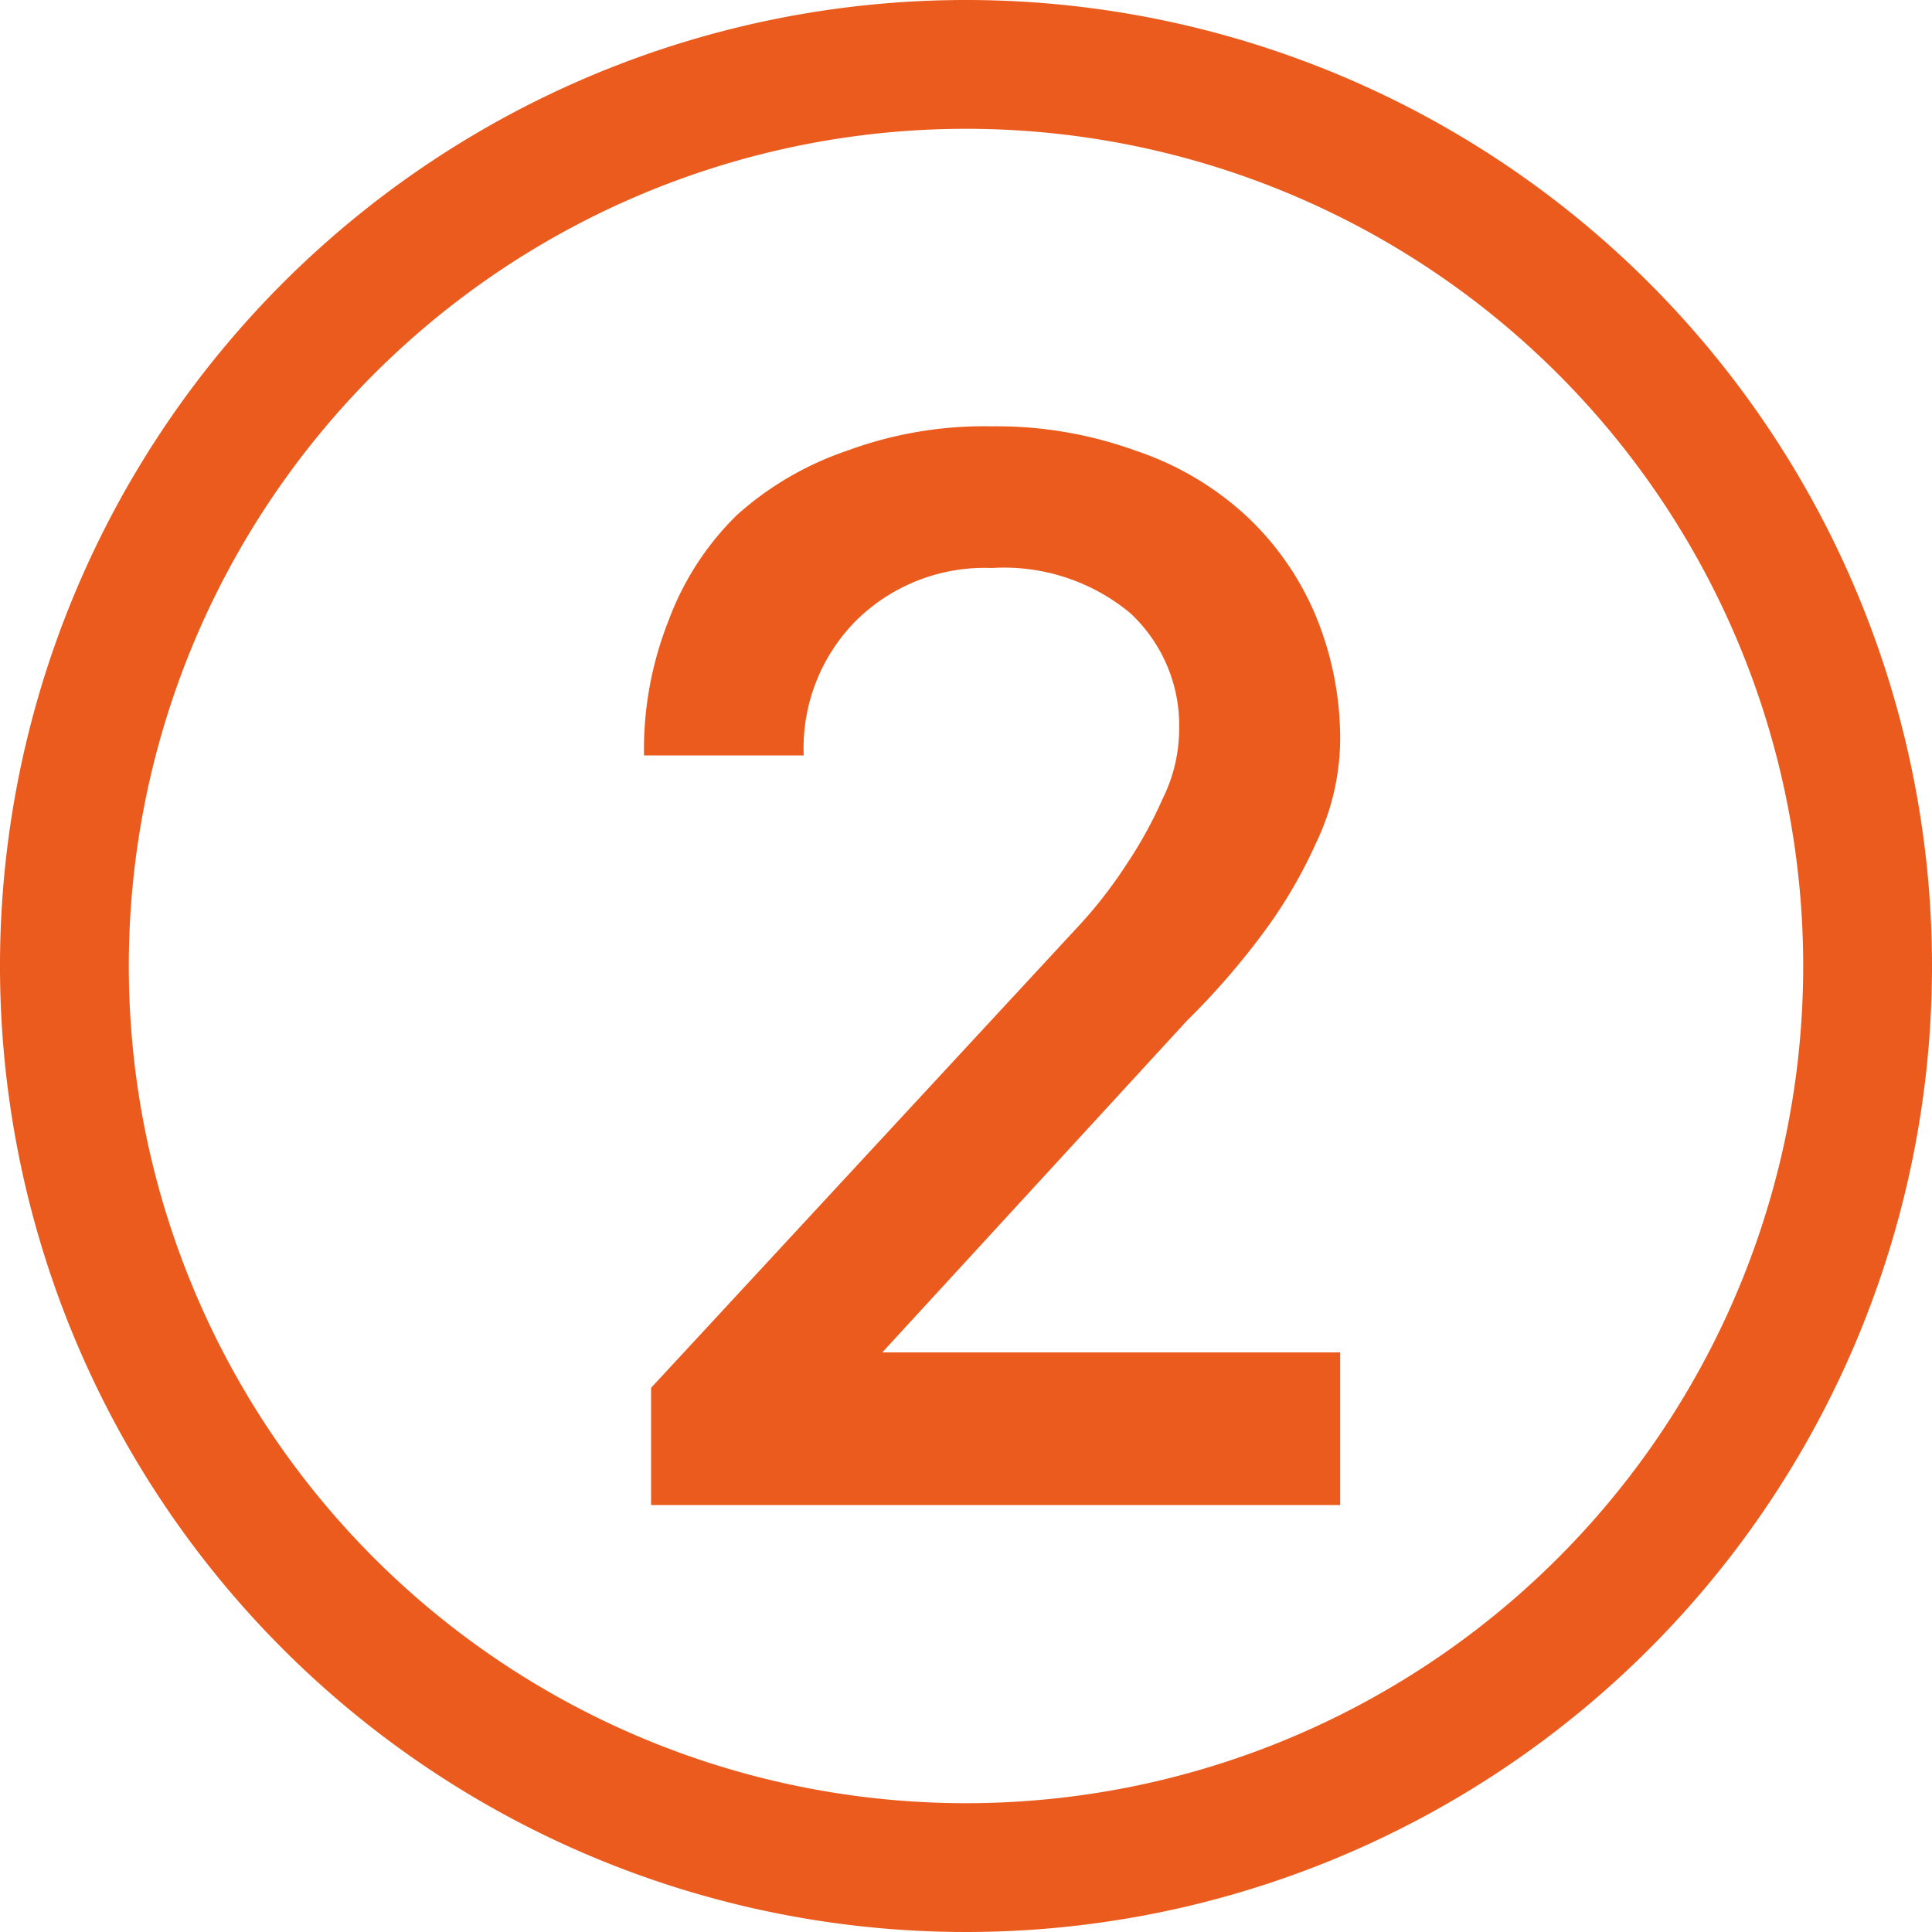
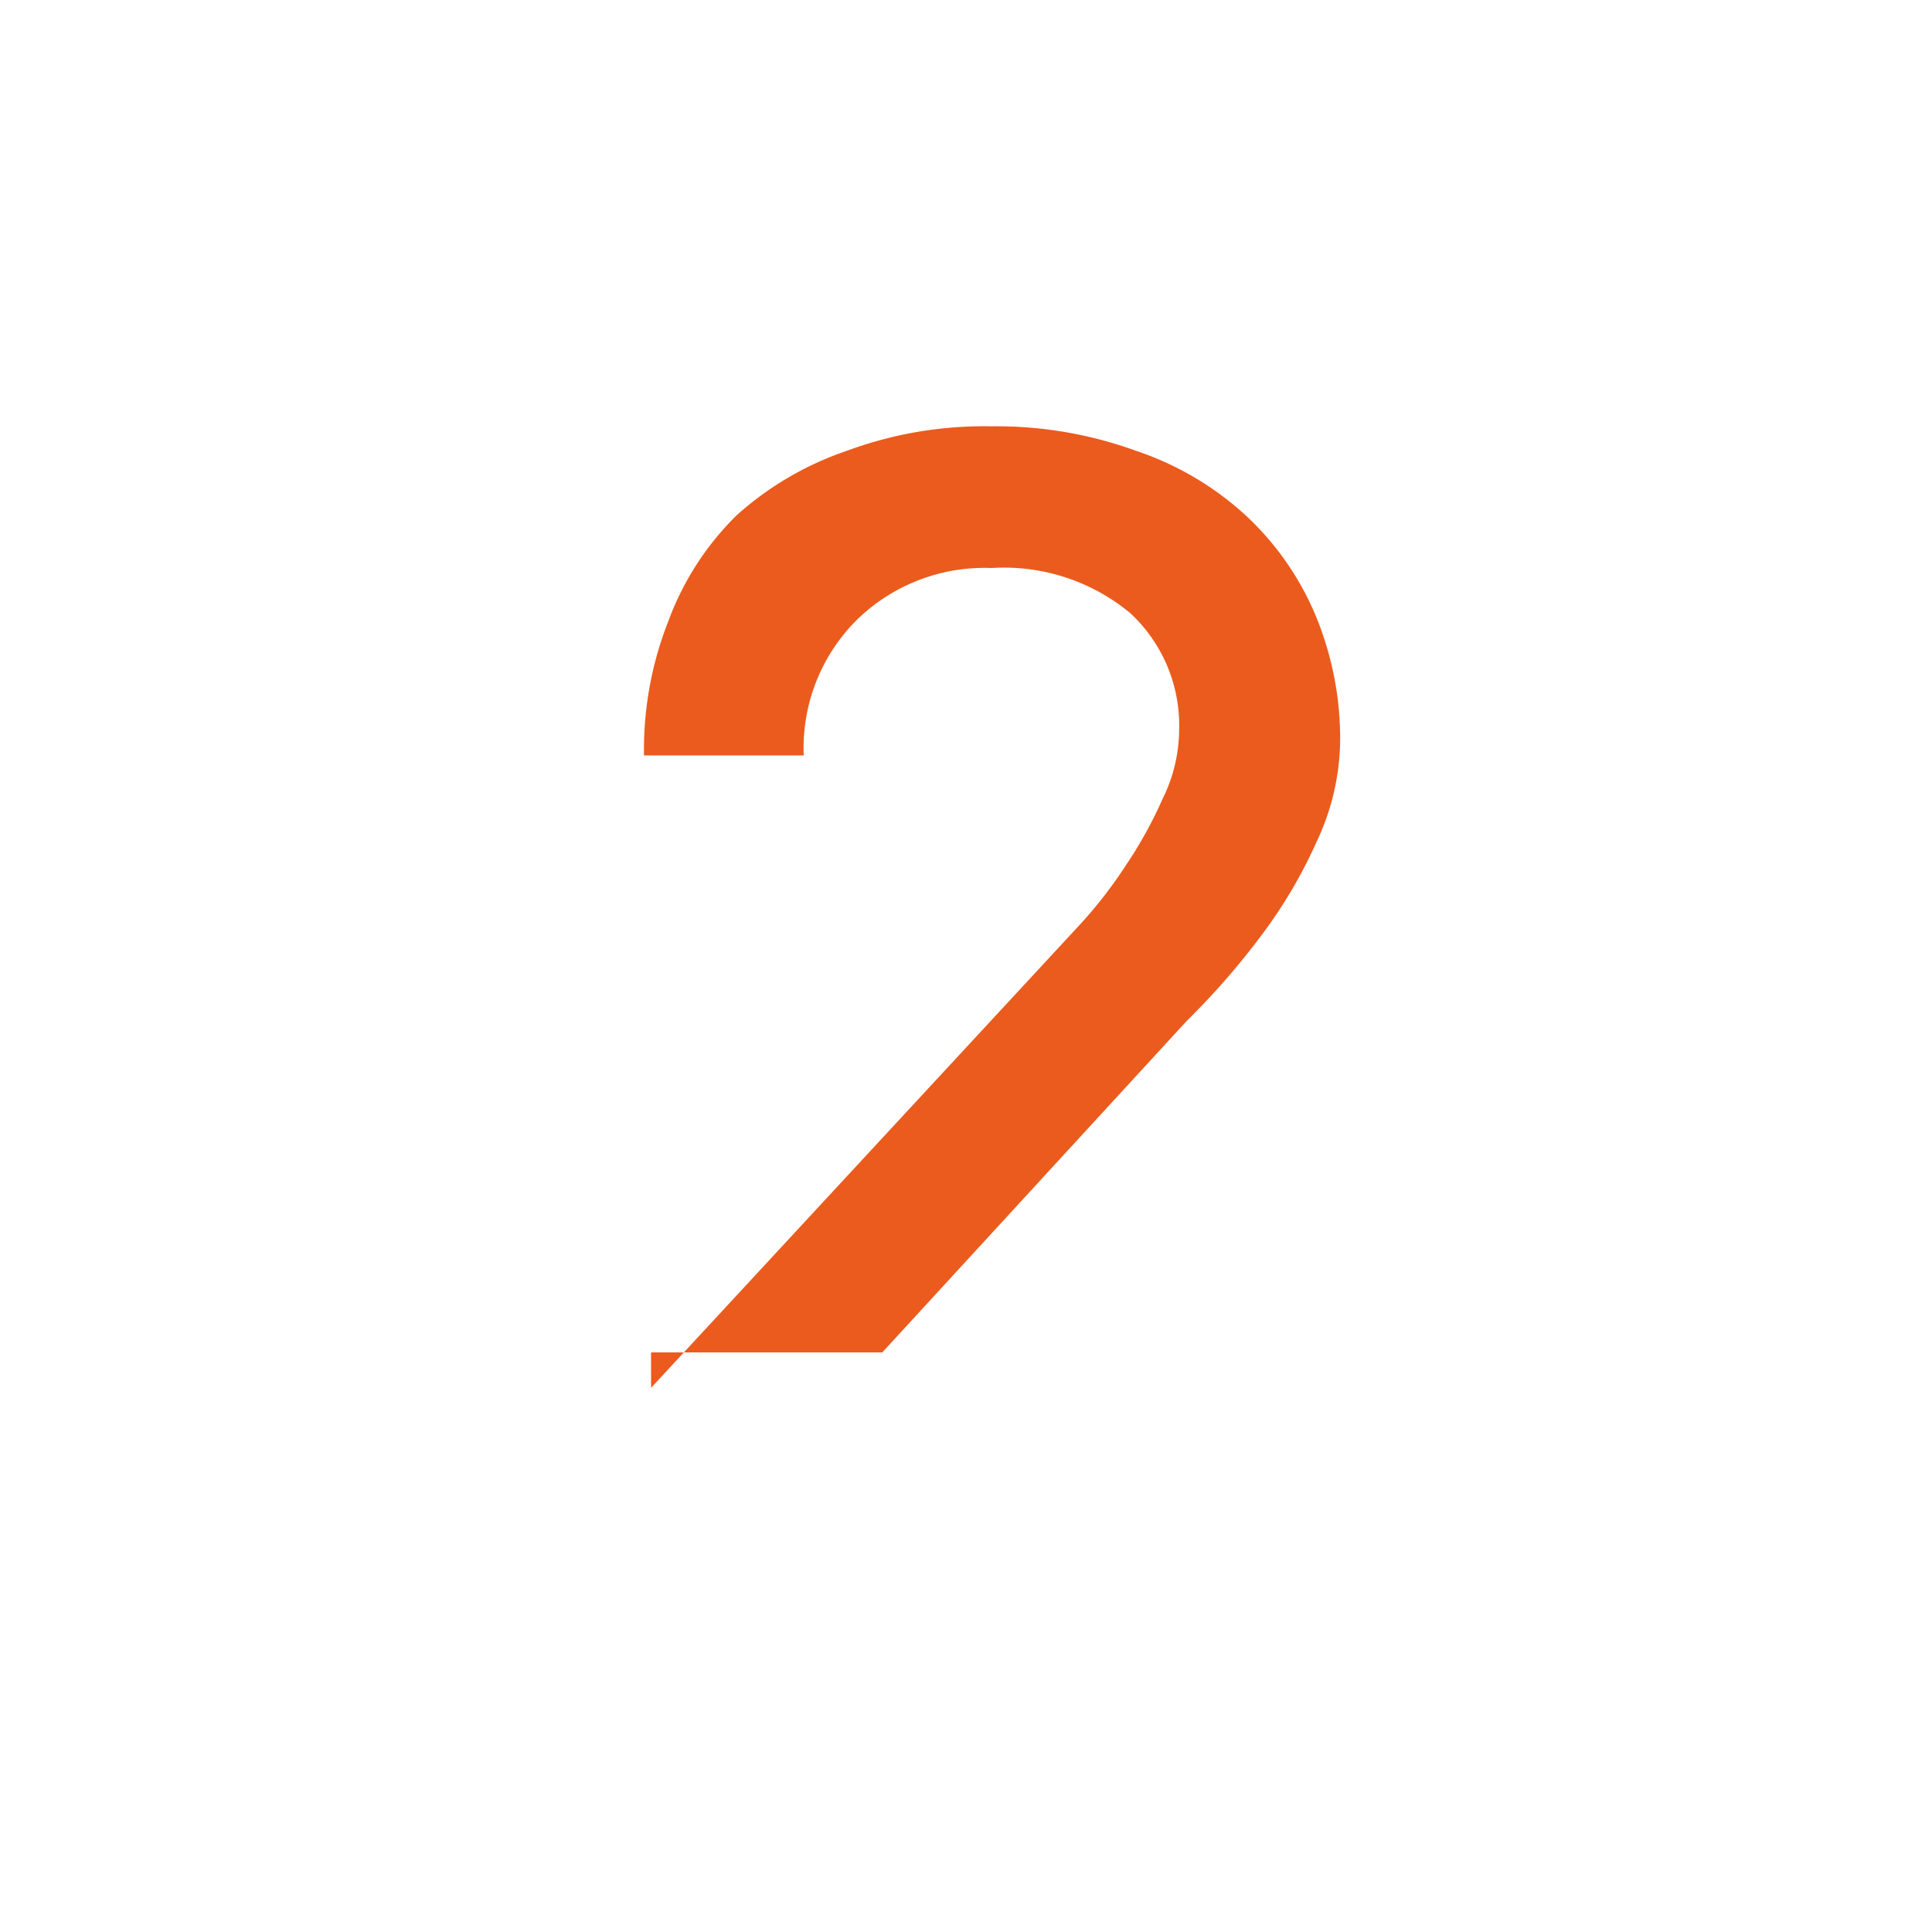
<svg xmlns="http://www.w3.org/2000/svg" id="Calque_1" data-name="Calque 1" viewBox="0 0 30 30">
  <defs>
    <style>.cls-1{fill:#eb5b1d;}</style>
  </defs>
-   <path class="cls-1" d="M15,2A13,13,0,1,1,2,15,13,13,0,0,1,15,2m0-2A15,15,0,1,0,30,15,15,15,0,0,0,15,0Z" />
-   <path class="cls-1" d="M20.81,21v2.37H10.11V21.55l6.61-7.14a7.05,7.05,0,0,0,.78-1,6.56,6.56,0,0,0,.55-1,2.45,2.45,0,0,0,.26-1.08,2.38,2.38,0,0,0-.76-1.81,3.07,3.07,0,0,0-2.15-.7,2.84,2.84,0,0,0-2.1.81,2.81,2.81,0,0,0-.82,2.1H10a5.44,5.44,0,0,1,.38-2.09A4.47,4.47,0,0,1,11.44,8a4.93,4.93,0,0,1,1.71-1,6.14,6.14,0,0,1,2.25-.38A6.34,6.34,0,0,1,17.64,7a4.74,4.74,0,0,1,1.7,1,4.49,4.49,0,0,1,1.09,1.56,5,5,0,0,1,.38,1.93,3.76,3.76,0,0,1-.37,1.59,7.48,7.48,0,0,1-.82,1.4,11.67,11.67,0,0,1-1.19,1.37L13.7,21Z" />
+   <path class="cls-1" d="M20.81,21H10.11V21.55l6.61-7.14a7.05,7.05,0,0,0,.78-1,6.56,6.56,0,0,0,.55-1,2.45,2.45,0,0,0,.26-1.08,2.38,2.38,0,0,0-.76-1.81,3.07,3.07,0,0,0-2.15-.7,2.84,2.84,0,0,0-2.1.81,2.81,2.81,0,0,0-.82,2.1H10a5.44,5.44,0,0,1,.38-2.09A4.47,4.47,0,0,1,11.44,8a4.93,4.93,0,0,1,1.71-1,6.14,6.14,0,0,1,2.25-.38A6.34,6.34,0,0,1,17.64,7a4.74,4.74,0,0,1,1.7,1,4.49,4.49,0,0,1,1.09,1.56,5,5,0,0,1,.38,1.93,3.76,3.76,0,0,1-.37,1.59,7.48,7.48,0,0,1-.82,1.4,11.67,11.67,0,0,1-1.19,1.37L13.7,21Z" />
</svg>